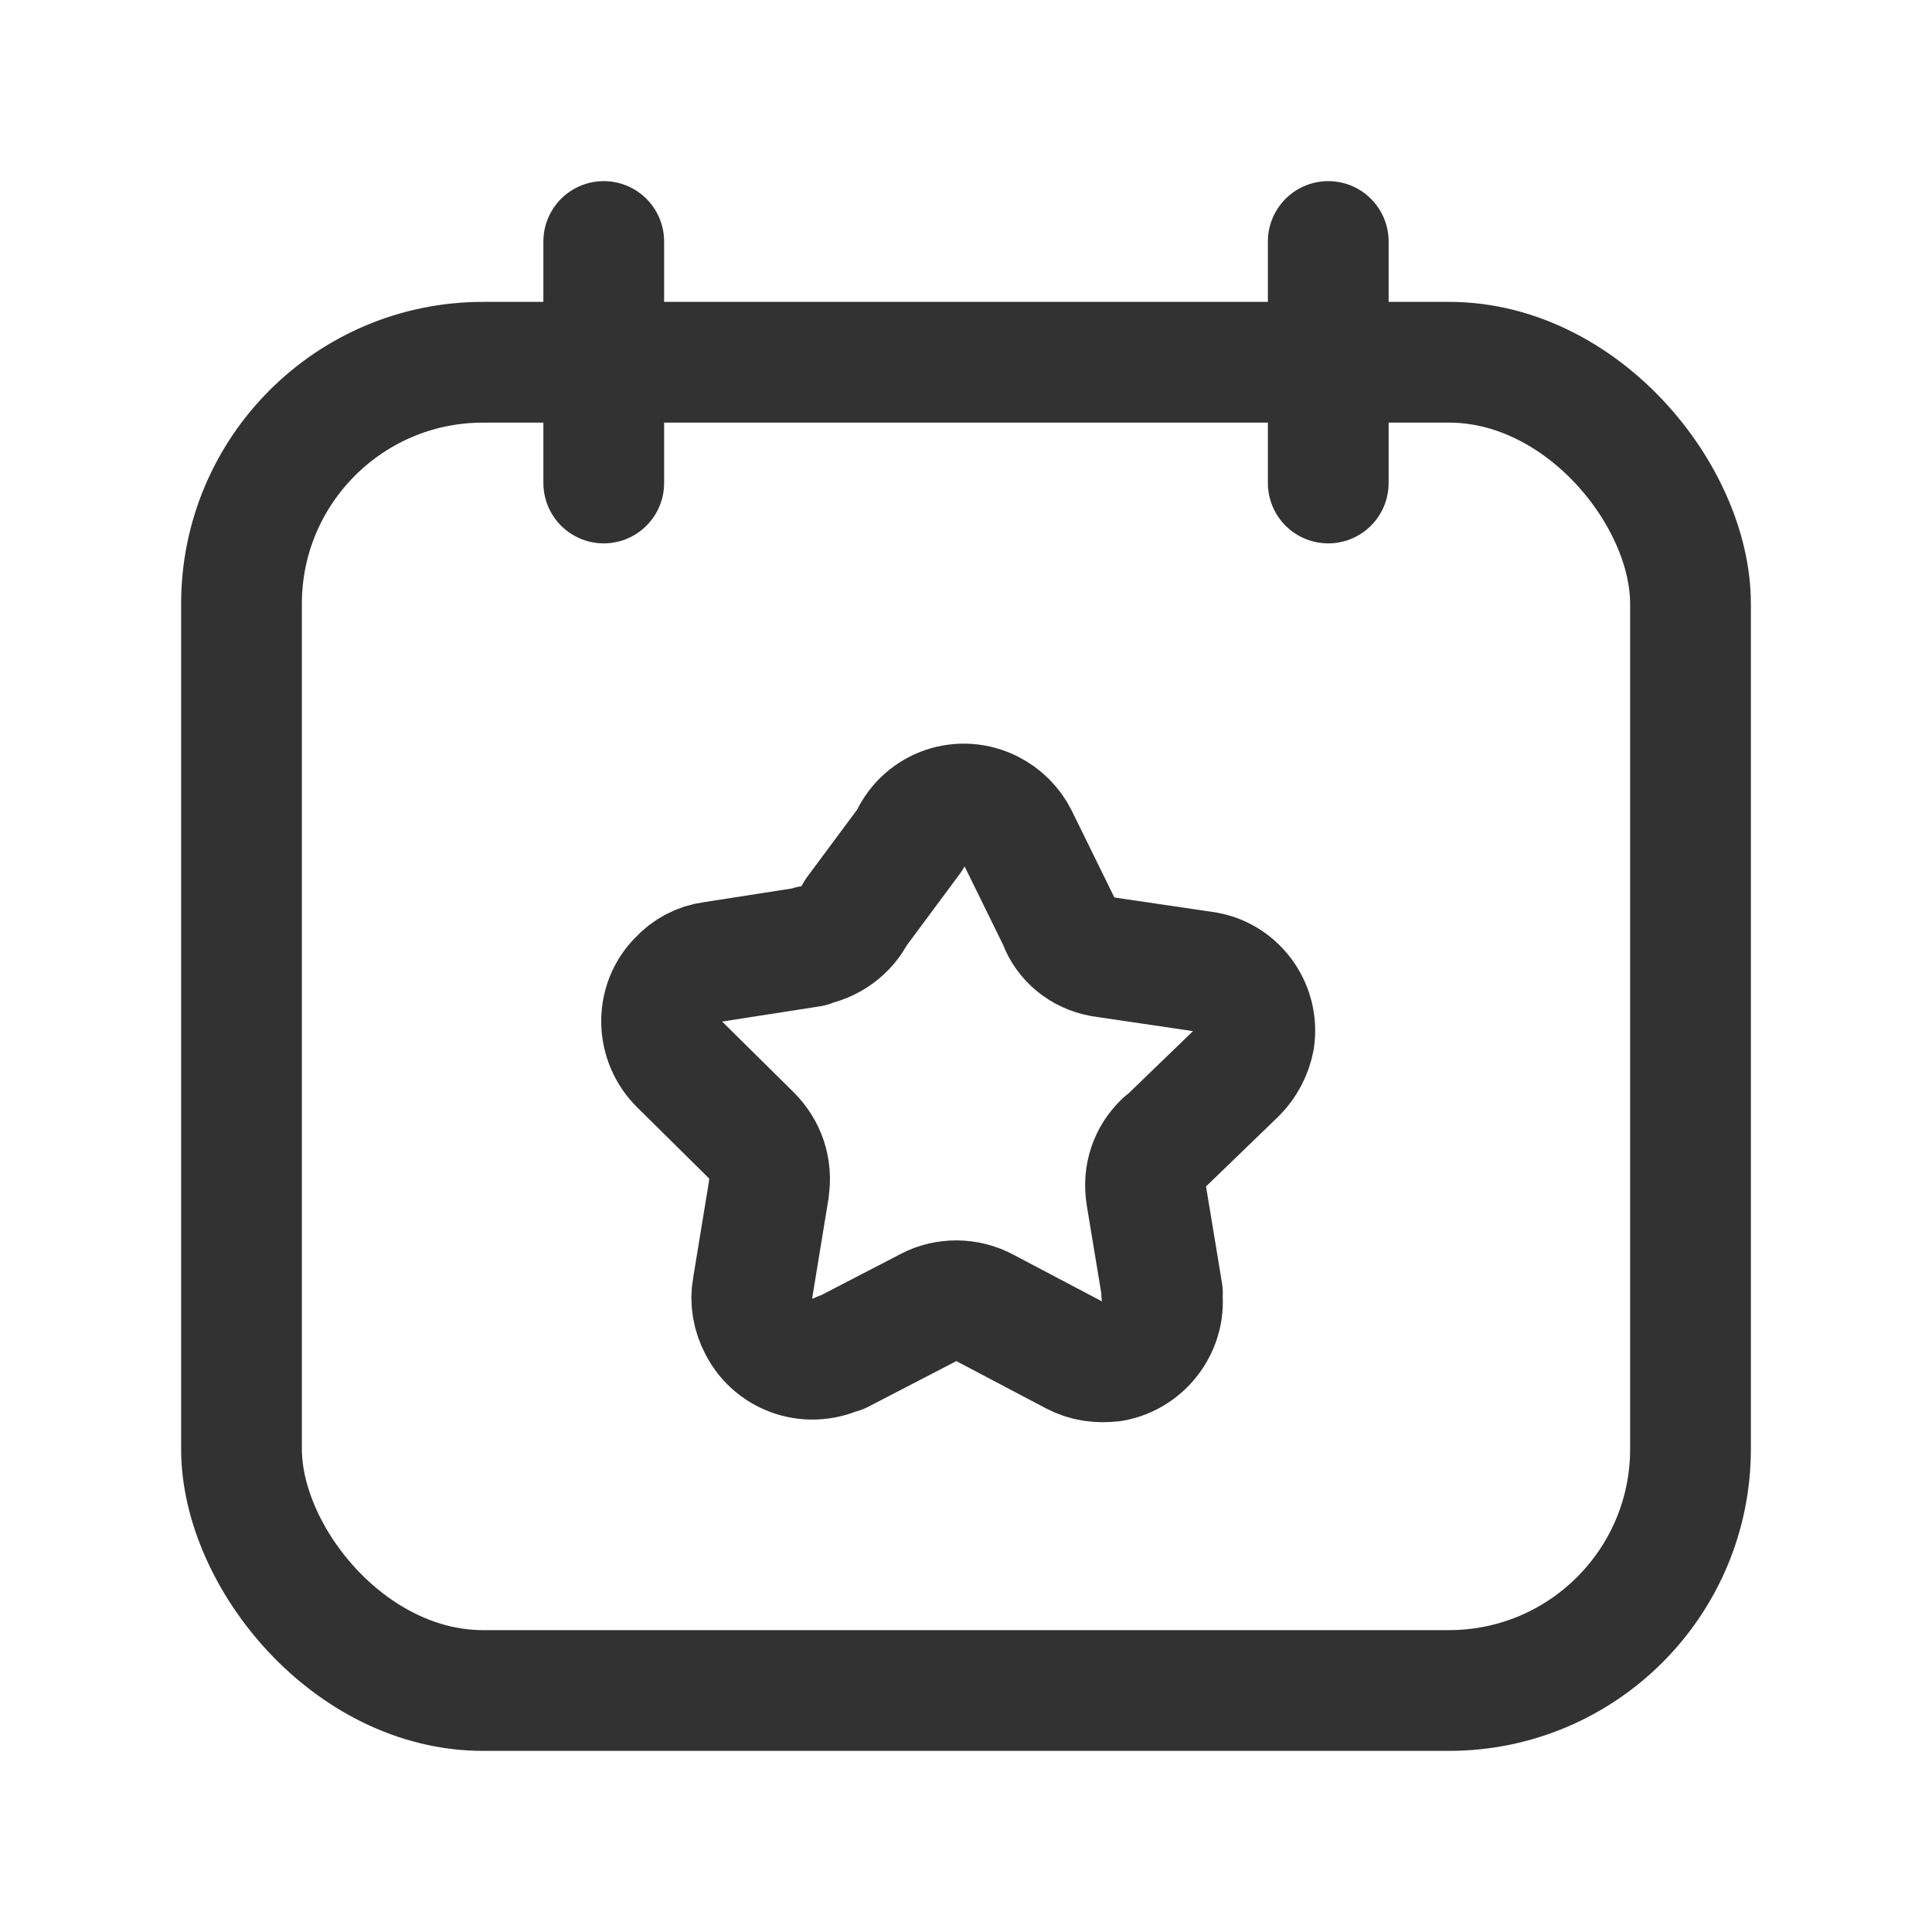
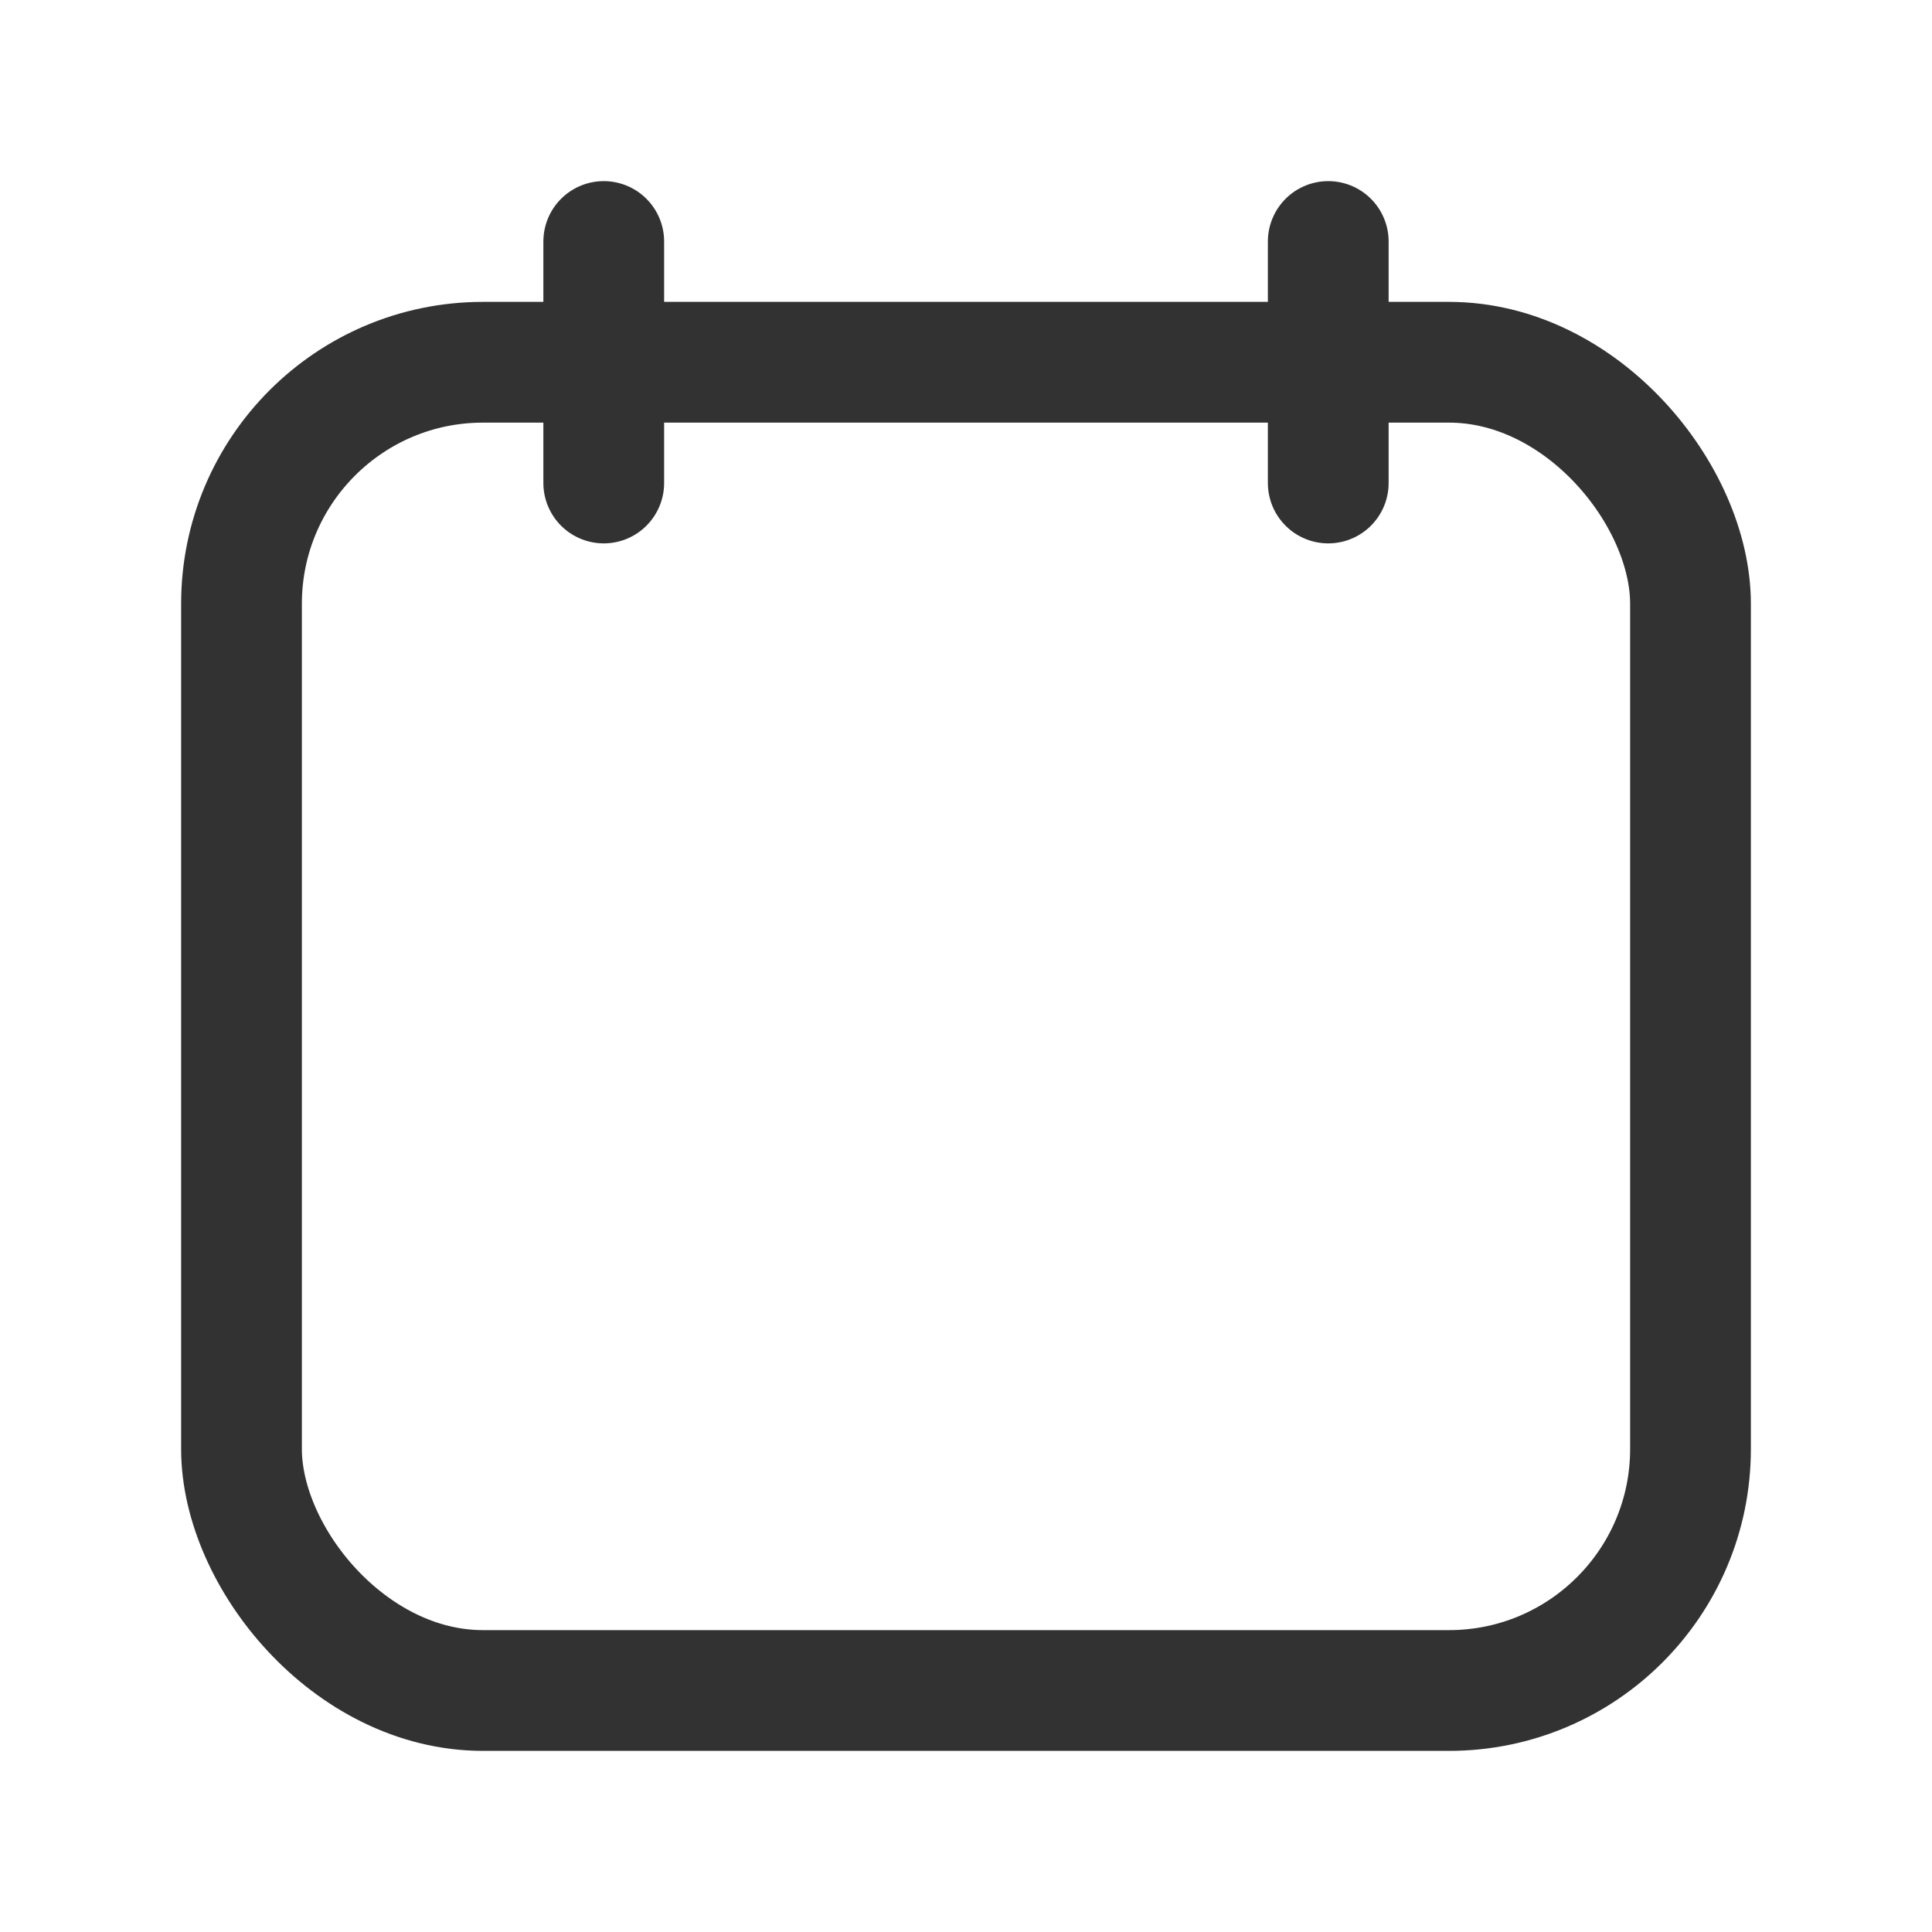
<svg xmlns="http://www.w3.org/2000/svg" viewBox="0 0 24 24">
  <g stroke-linecap="round" stroke-width="1.5" stroke="#323232" fill="none" stroke-linejoin="round">
    <path d="M7.5 3l0 3" />
    <path d="M16.5 3l0 3" />
-     <path d="M11.32 10.41l-.01 0c.18-.38.63-.53 1-.34 .14.07.26.19.33.33l.54 1.1 -.01-.01c.1.22.31.37.56.4l1.22.18 0 0c.4.05.69.43.63.84 -.03.16-.11.31-.22.42l-.89.86 -.01 0c-.18.17-.26.41-.22.66l.2 1.21 -.01-.01c.07.4-.21.79-.61.86 -.17.02-.33 0-.48-.08l-1.1-.58 0 0c-.22-.12-.49-.12-.7-.01l-1.1.57 0-.01c-.37.19-.82.05-1.01-.32 -.08-.15-.11-.32-.08-.48l.2-1.22 0-.01c.04-.25-.04-.49-.22-.67l-.88-.87 0 0c-.3-.29-.31-.77-.02-1.06 .11-.12.26-.2.42-.22l1.22-.19 0-.01c.24-.04.45-.19.56-.41Z" />
    <rect width="18" height="16.5" x="3" y="4.5" rx="3" />
  </g>
  <path fill="none" d="M0 0h24v24H0Z" />
</svg>